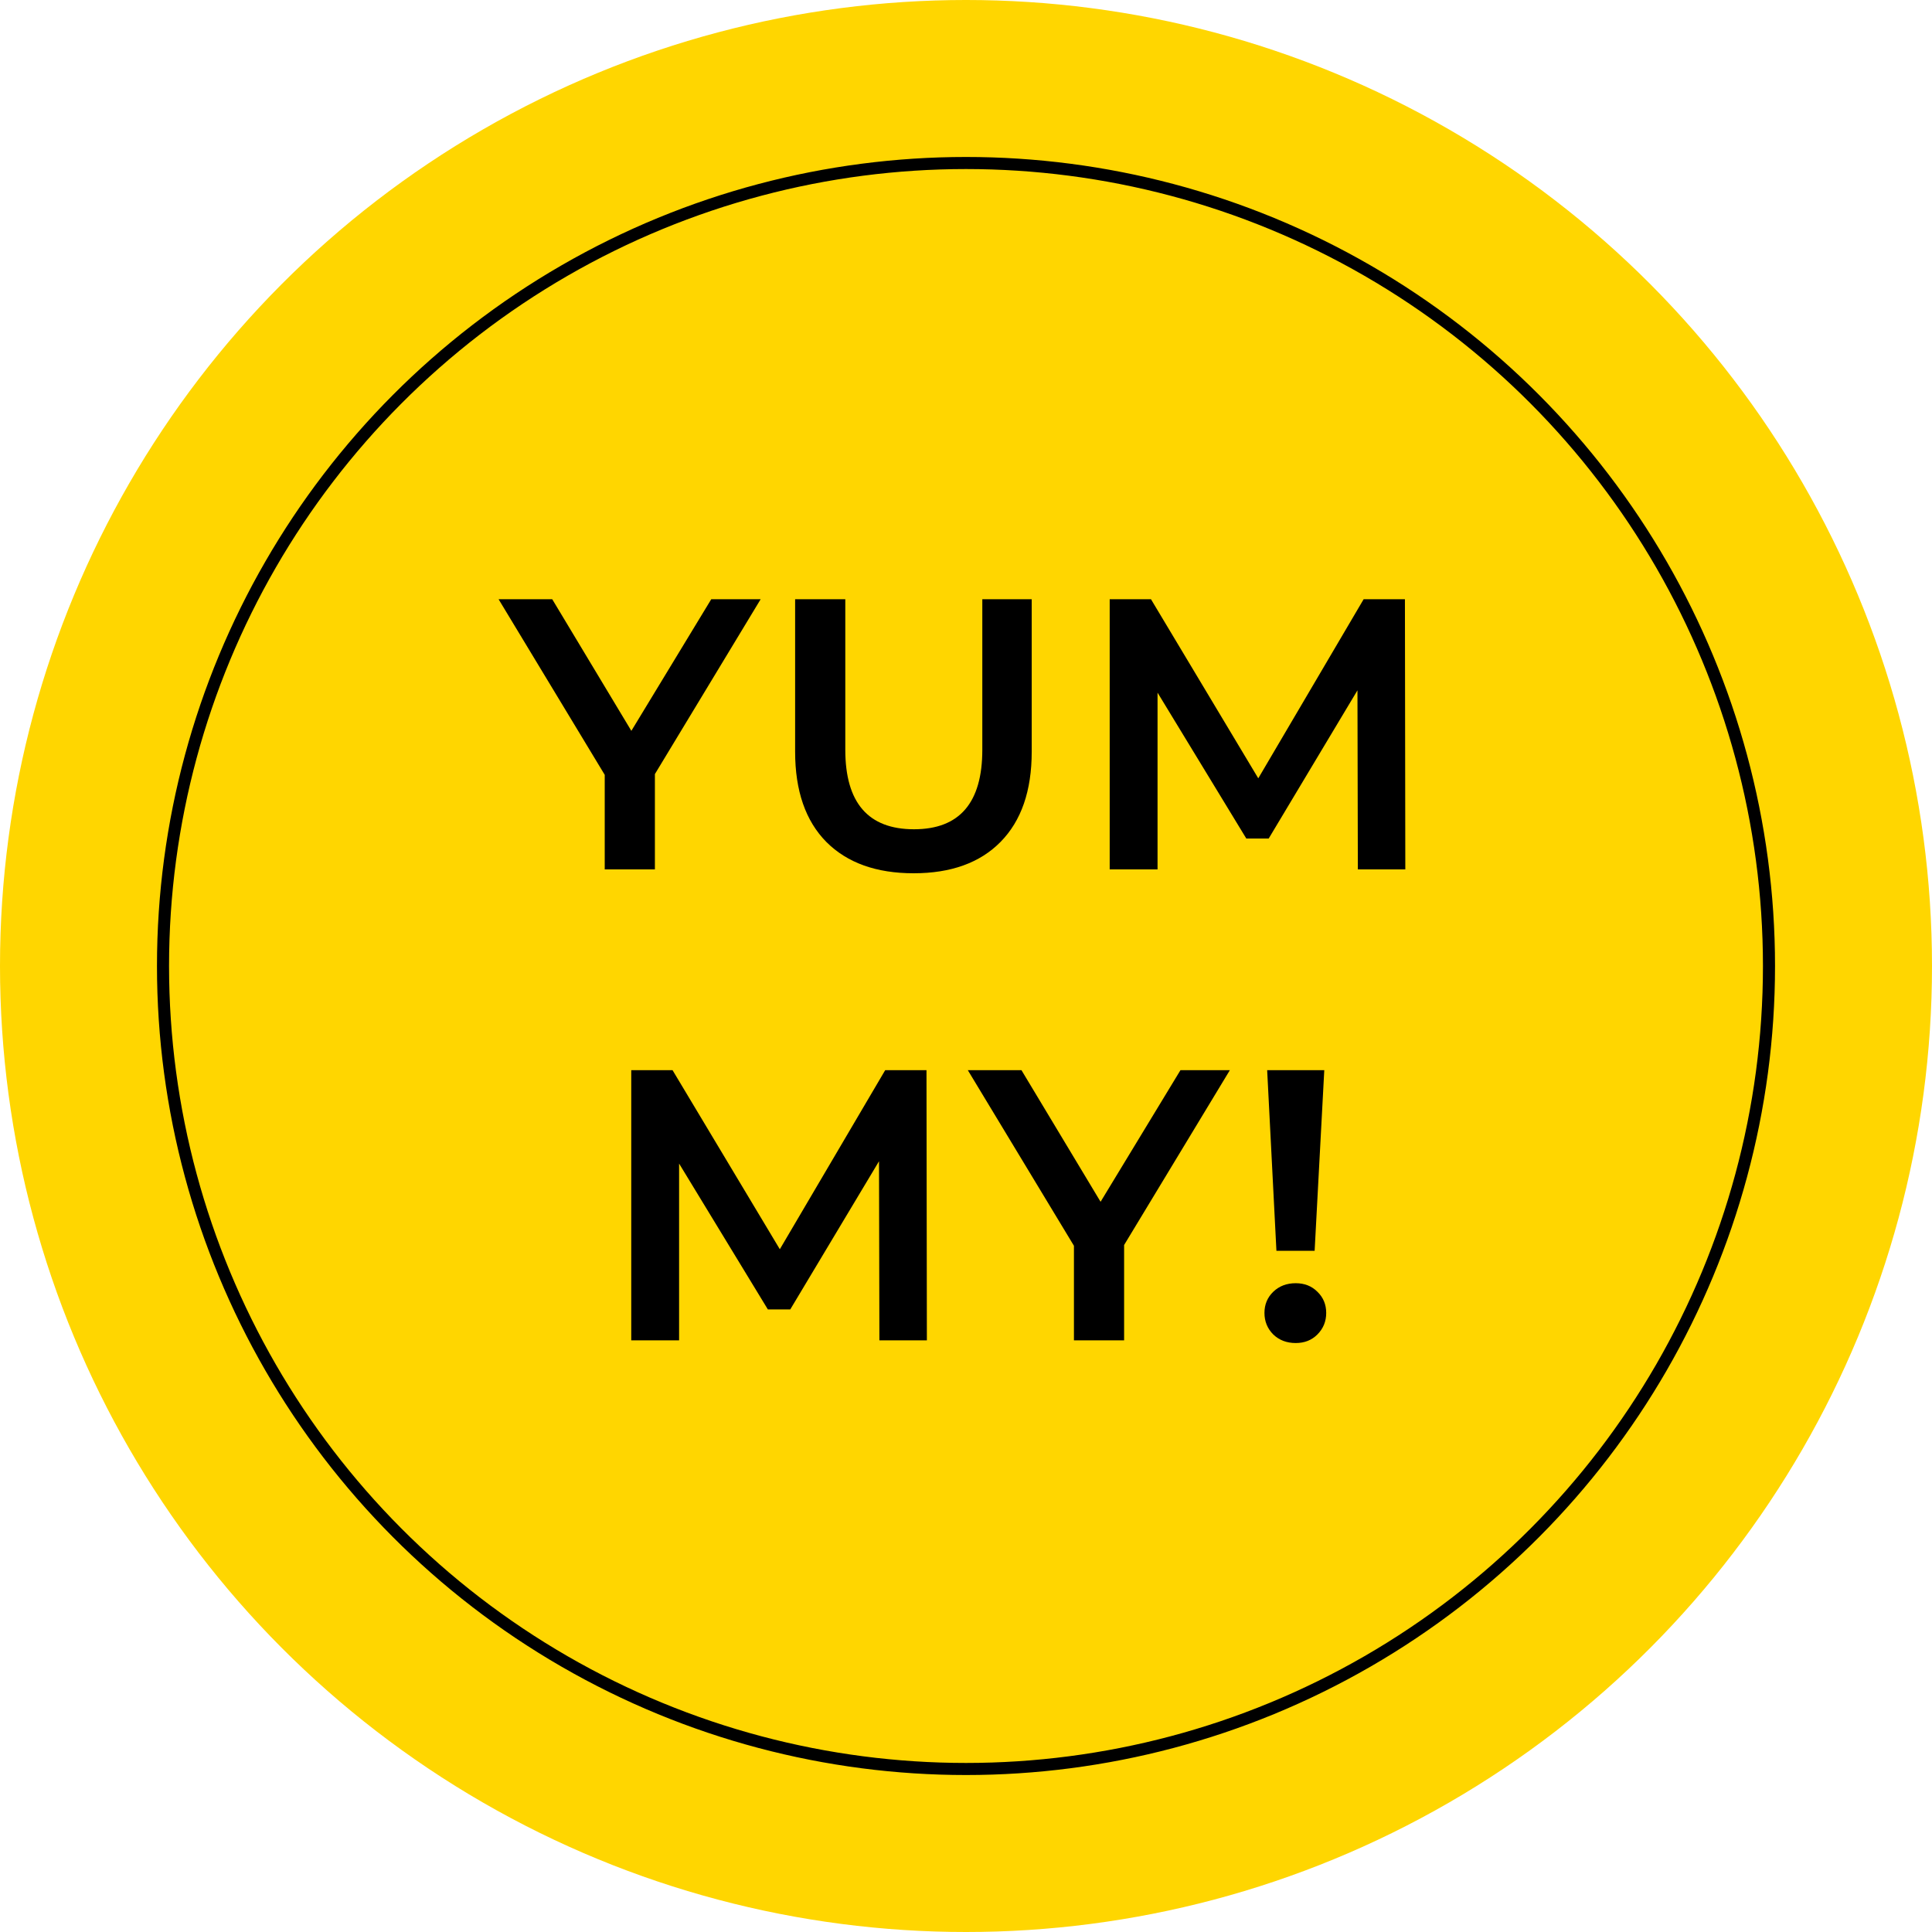
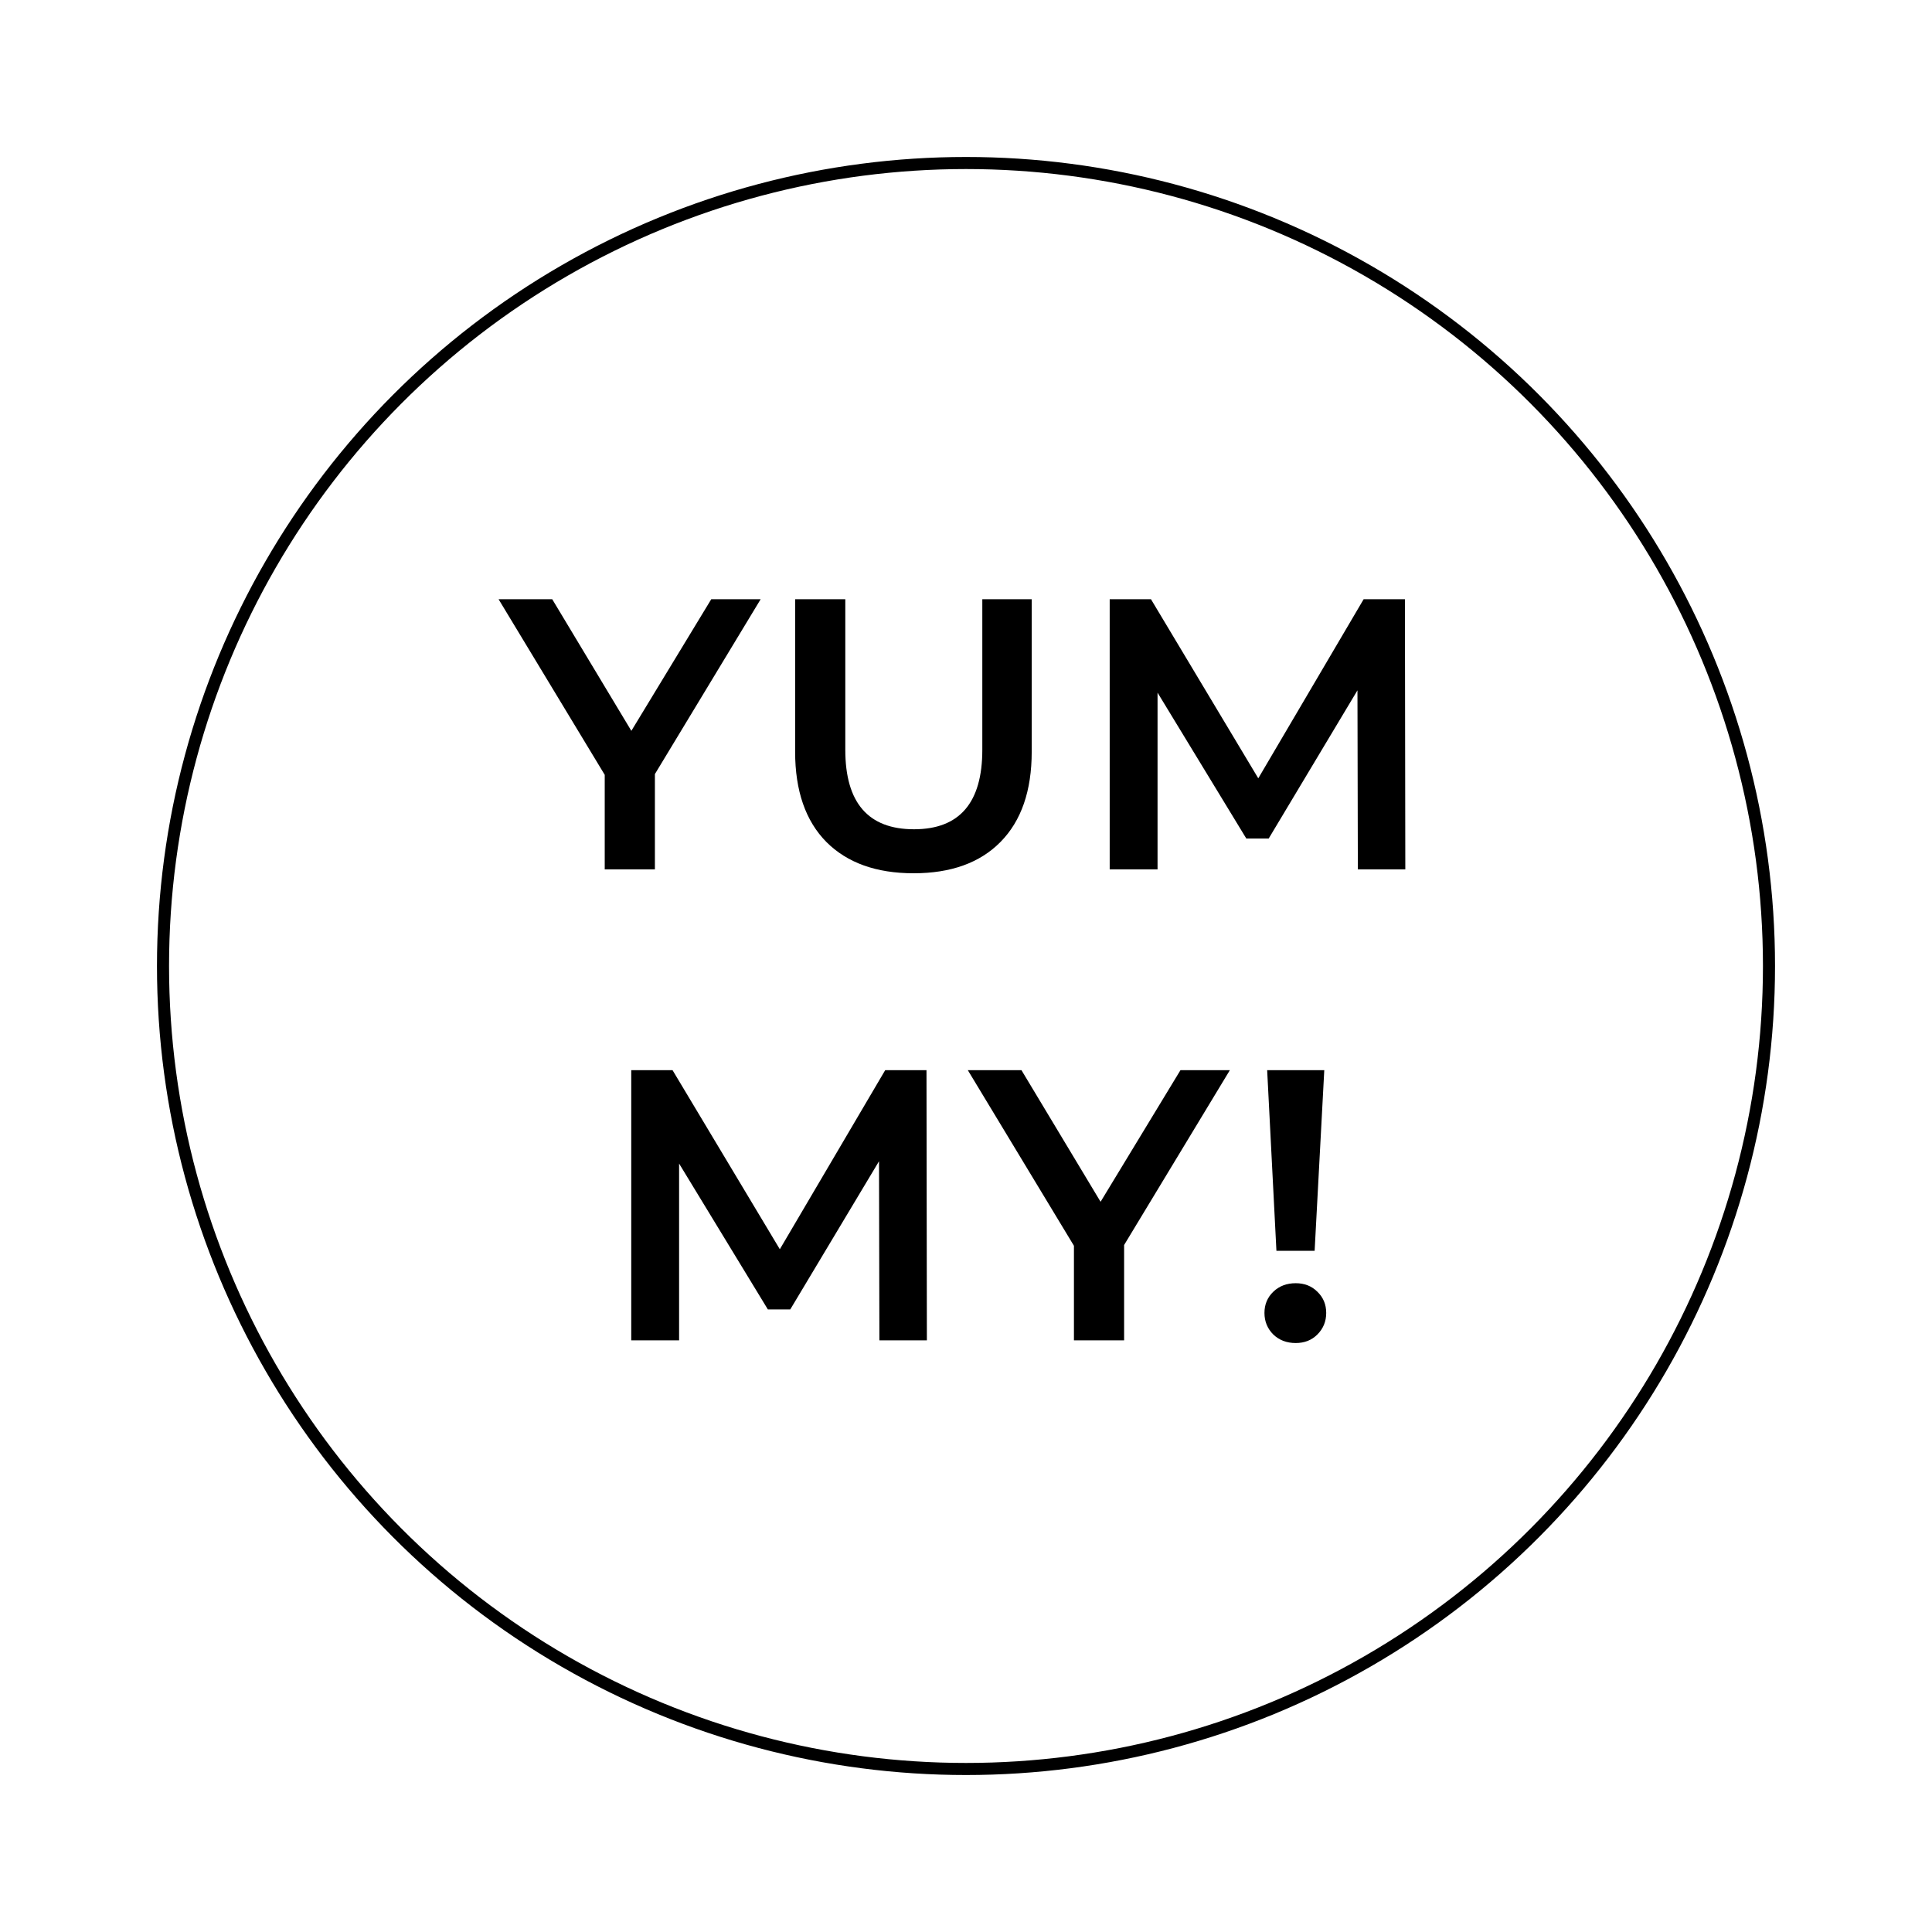
<svg xmlns="http://www.w3.org/2000/svg" width="160" height="160" viewBox="0 0 160 160" fill="none">
-   <circle cx="80" cy="80" r="80" fill="#FFD600" />
  <circle cx="80" cy="80" r="66.5" stroke="black" />
  <path d="M54.236 64.106V72H50.081V64.169L41.291 49.627H45.734L52.286 60.526L58.902 49.627H62.993L54.236 64.106ZM75.662 72.32C72.572 72.32 70.164 71.457 68.438 69.731C66.712 67.984 65.849 65.491 65.849 62.252V49.627H70.004V62.092C70.004 66.481 71.901 68.676 75.694 68.676C79.465 68.676 81.351 66.481 81.351 62.092V49.627L85.442 49.627V62.252C85.442 65.491 84.579 67.984 82.853 69.731C81.148 71.457 78.751 72.32 75.662 72.32ZM112.451 72L112.419 57.17L105.068 69.443H103.214L95.863 57.362V72H91.9V49.627H95.32L104.205 64.457L112.93 49.627H116.35L116.382 72H112.451ZM72.828 111L72.796 96.17L65.445 108.443H63.592L56.24 96.362V111H52.277V88.627H55.697L64.582 103.457L73.308 88.627H76.728L76.76 111H72.828ZM93.094 103.106L93.094 111H88.939L88.939 103.17L80.15 88.627H84.593L91.145 99.526L97.761 88.627L101.852 88.627L93.094 103.106ZM104.941 88.627H109.671L108.872 103.585H105.708L104.941 88.627ZM107.306 111.224C106.56 111.224 105.943 110.989 105.452 110.521C104.962 110.031 104.717 109.434 104.717 108.731C104.717 108.028 104.962 107.442 105.452 106.973C105.943 106.504 106.56 106.27 107.306 106.27C108.031 106.27 108.627 106.504 109.096 106.973C109.586 107.442 109.831 108.028 109.831 108.731C109.831 109.434 109.586 110.031 109.096 110.521C108.627 110.989 108.031 111.224 107.306 111.224Z" fill="black" />
</svg>